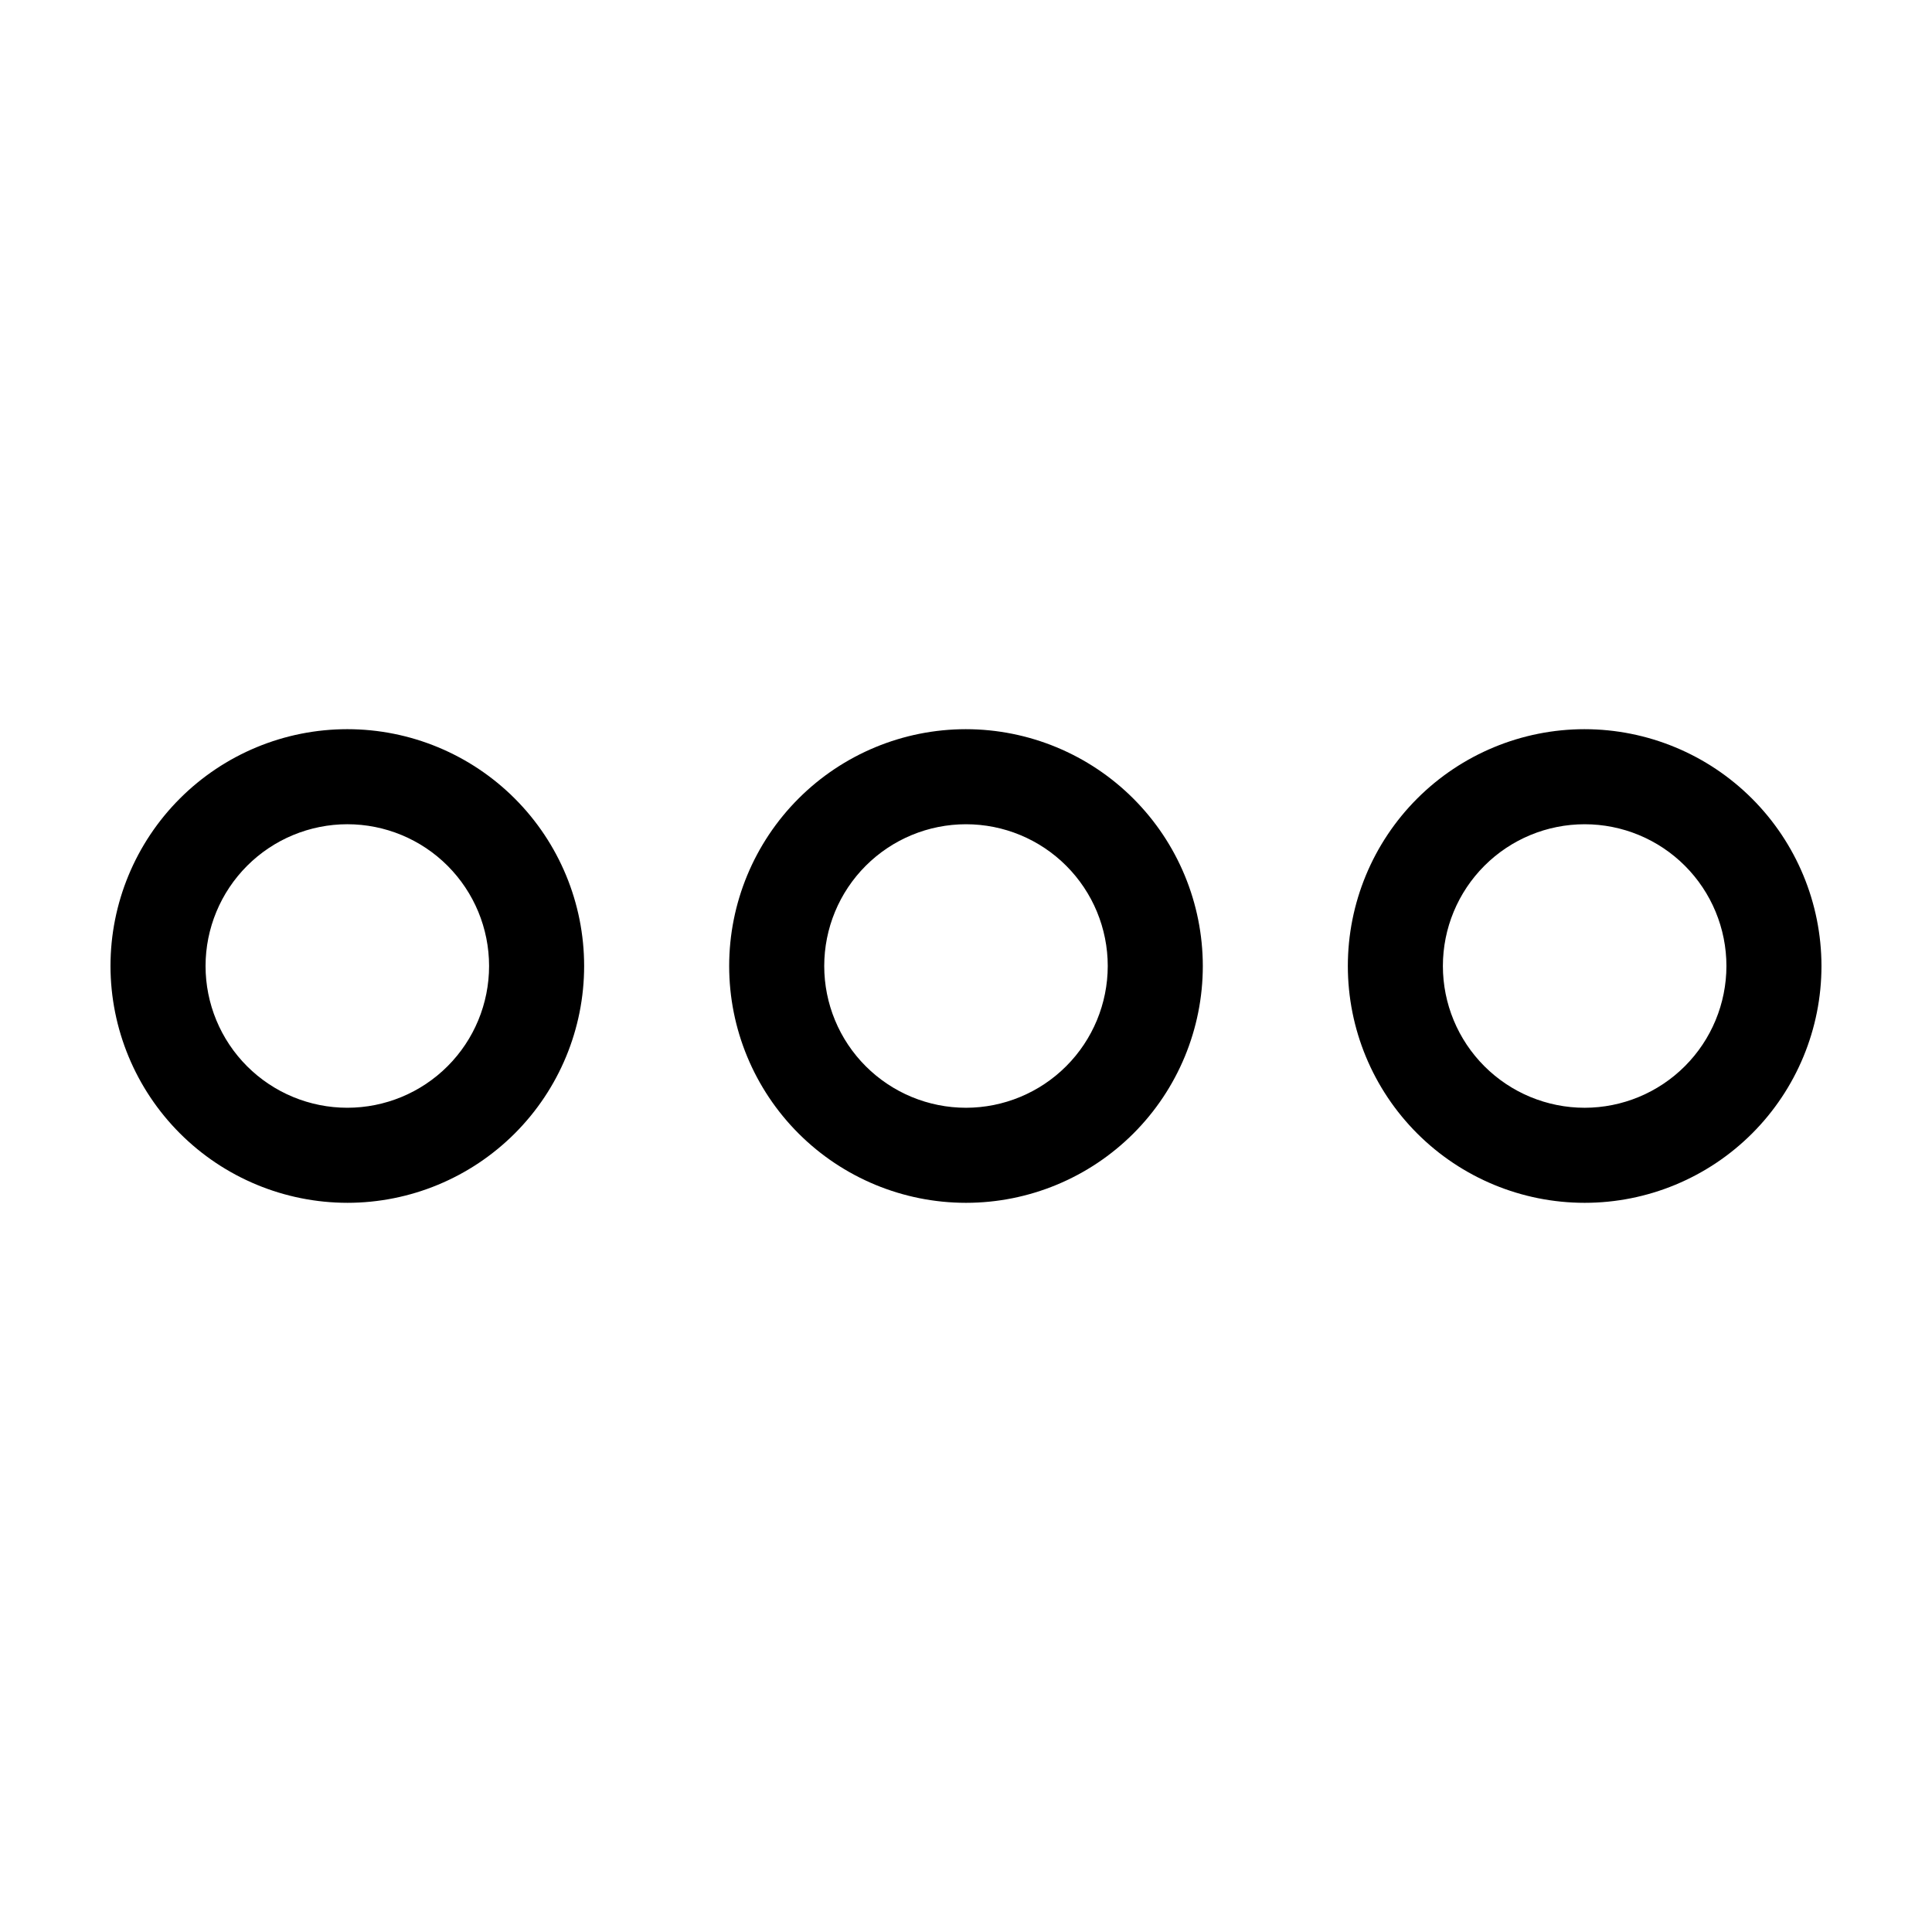
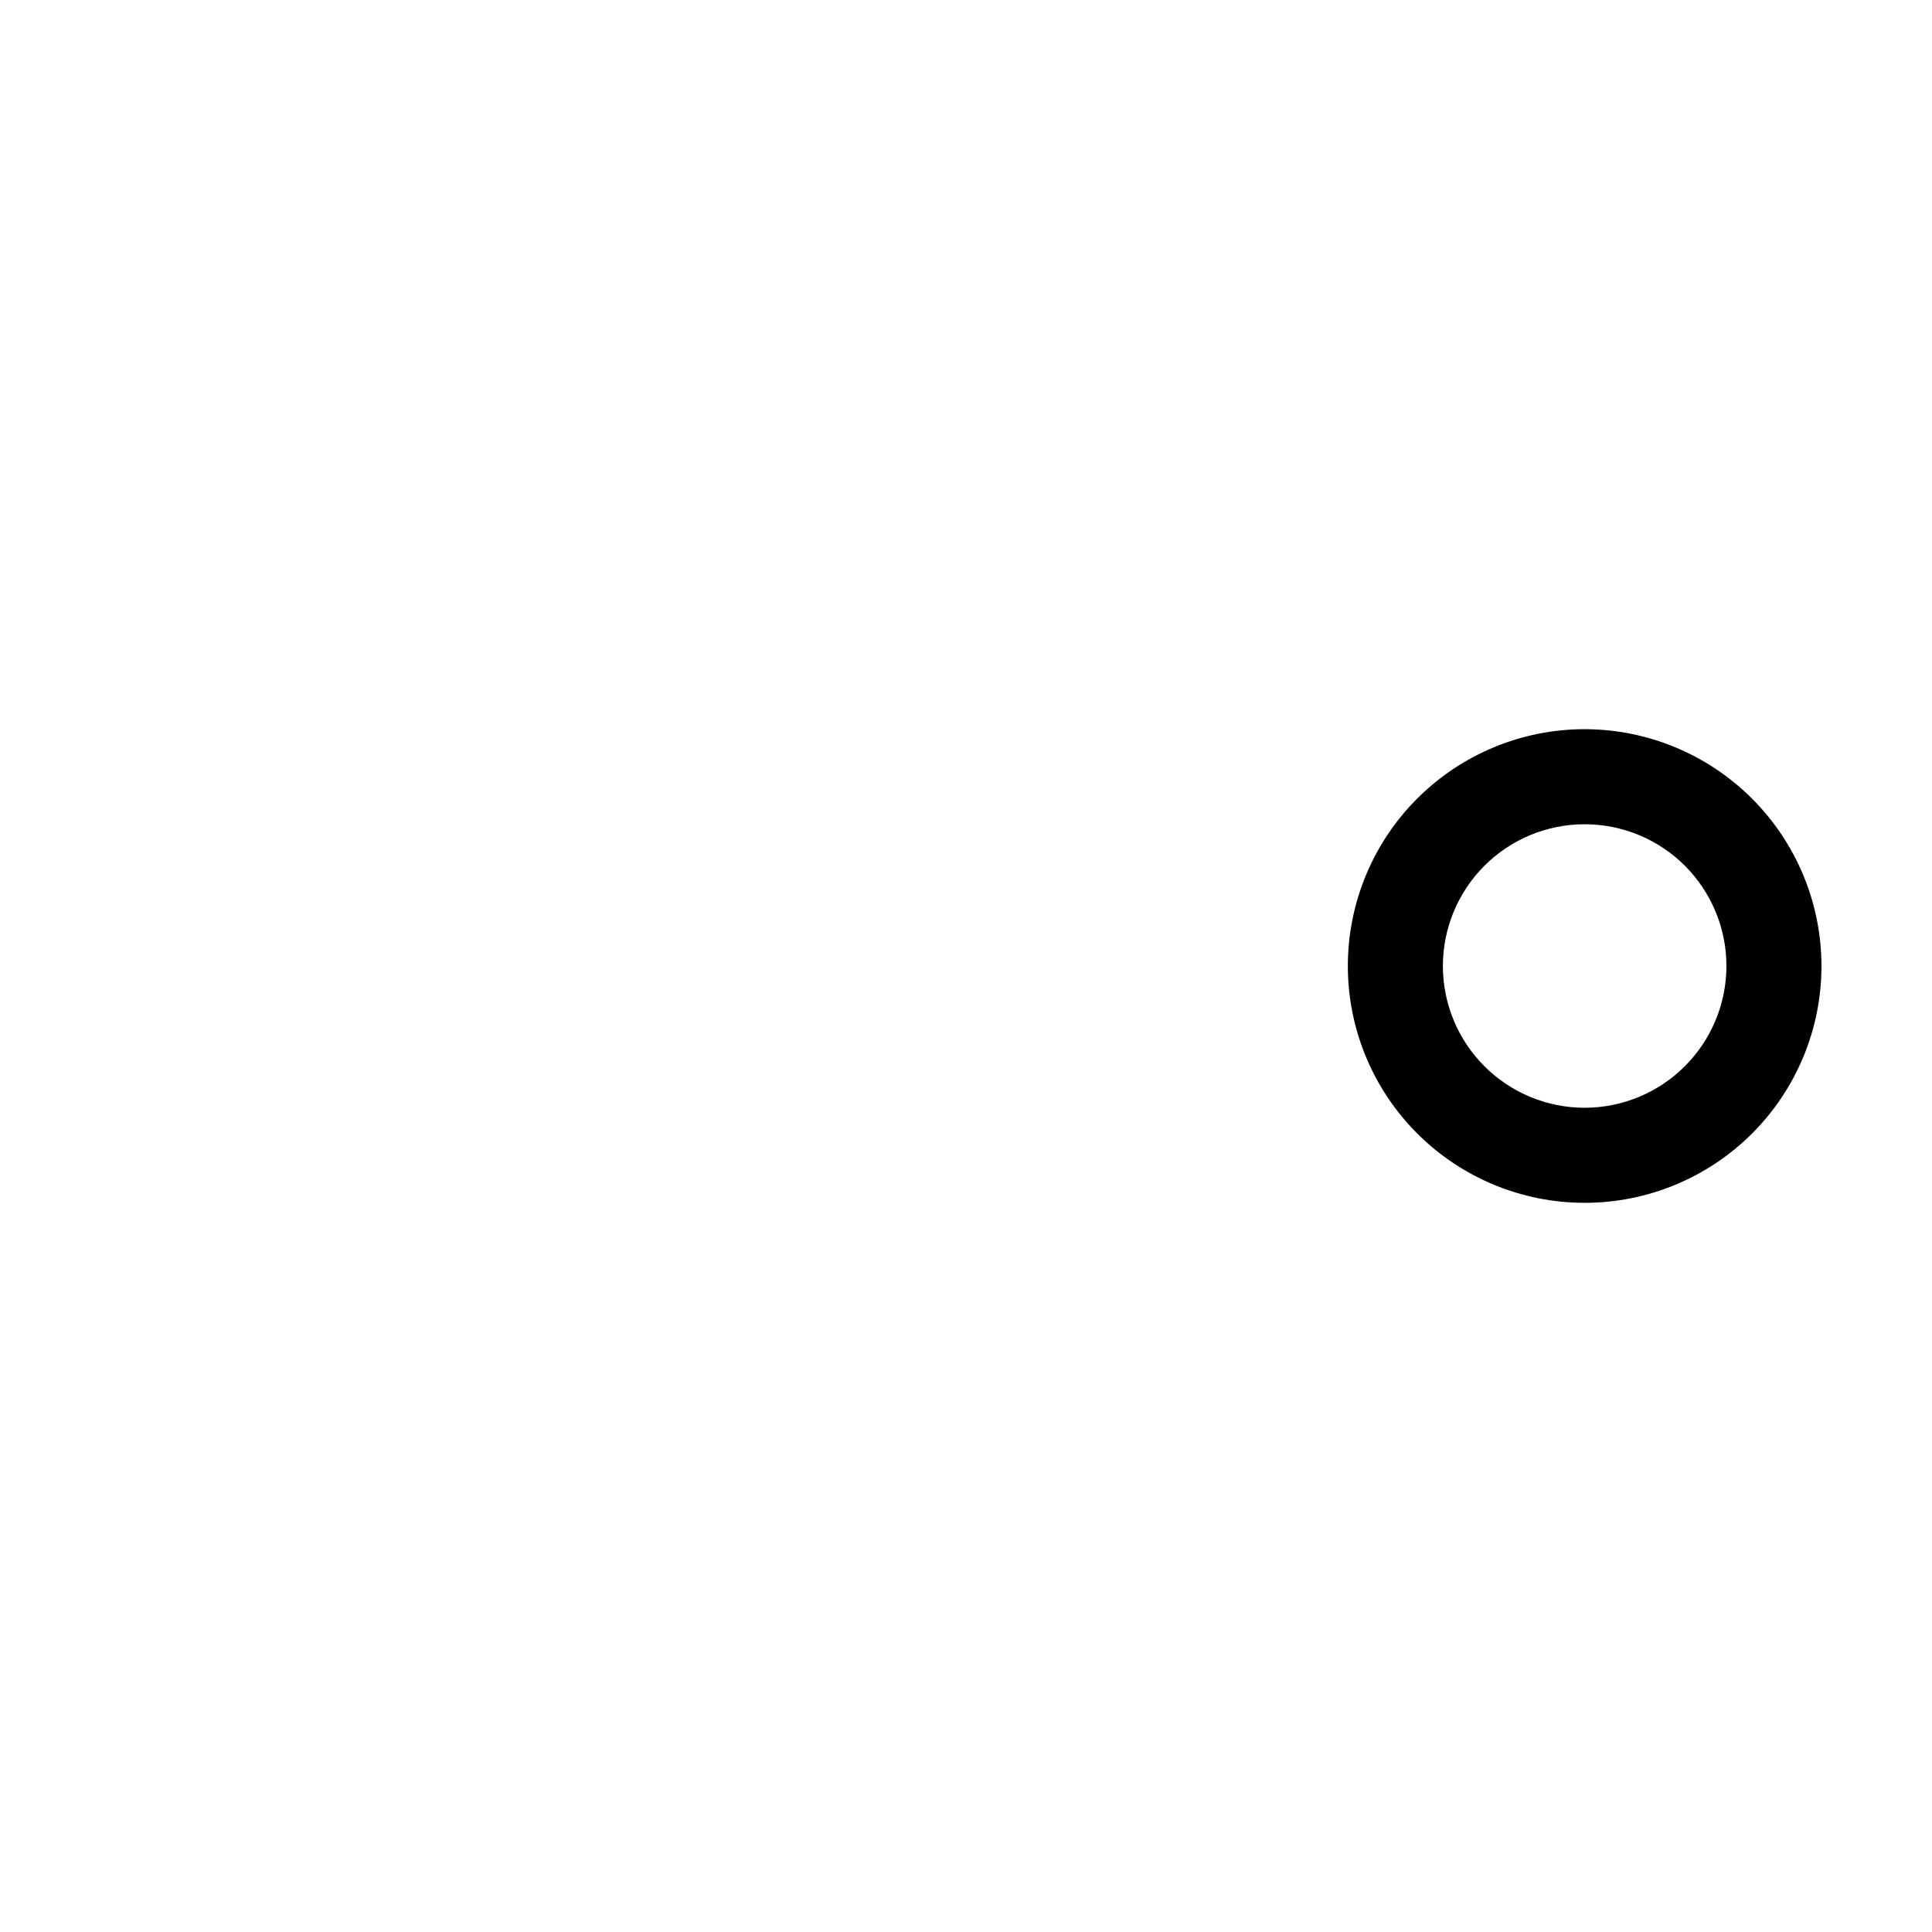
<svg xmlns="http://www.w3.org/2000/svg" fill="#000000" width="800px" height="800px" version="1.1" viewBox="144 144 512 512">
  <g>
-     <path d="m400 337.24c-16.645 0-32.609 6.613-44.379 18.383-11.77 11.77-18.383 27.734-18.383 44.379s6.613 32.605 18.383 44.375c11.77 11.77 27.734 18.383 44.379 18.383s32.605-6.613 44.375-18.383 18.383-27.73 18.383-44.375c-0.02-16.641-6.637-32.594-18.402-44.359s-27.719-18.383-44.355-18.402zm0 100.33c-9.965 0-19.52-3.957-26.566-11.004-7.047-7.043-11.004-16.602-11.004-26.562 0-9.965 3.957-19.52 11.004-26.566s16.602-11.004 26.566-11.004c9.961 0 19.52 3.957 26.562 11.004 7.047 7.047 11.004 16.602 11.004 26.566-0.012 9.961-3.973 19.508-11.016 26.551s-16.59 11.004-26.551 11.016z" />
    <path d="m563.95 337.24c-16.645 0-32.609 6.613-44.379 18.383-11.77 11.77-18.379 27.734-18.379 44.379s6.609 32.605 18.379 44.375 27.734 18.383 44.379 18.383 32.609-6.613 44.379-18.383 18.379-27.73 18.379-44.375c-0.016-16.641-6.637-32.594-18.402-44.359s-27.715-18.383-44.355-18.402zm0 100.33c-9.965 0-19.52-3.957-26.566-11.004-7.043-7.043-11.004-16.602-11.004-26.562 0-9.965 3.961-19.52 11.004-26.566 7.047-7.047 16.602-11.004 26.566-11.004s19.52 3.957 26.566 11.004c7.043 7.047 11.004 16.602 11.004 26.566-0.012 9.961-3.973 19.508-11.016 26.551-7.043 7.043-16.594 11.004-26.555 11.016z" />
-     <path d="m236.04 462.76c16.645 0 32.609-6.613 44.379-18.383s18.383-27.73 18.383-44.375-6.613-32.609-18.383-44.379c-11.77-11.77-27.734-18.383-44.379-18.383s-32.605 6.613-44.375 18.383c-11.77 11.77-18.383 27.734-18.383 44.379 0.02 16.637 6.637 32.59 18.402 44.355s27.719 18.383 44.355 18.402zm0-100.33c9.965 0 19.52 3.957 26.566 11.004s11.004 16.602 11.004 26.566c0 9.961-3.957 19.52-11.004 26.562-7.047 7.047-16.602 11.004-26.566 11.004-9.965 0-19.52-3.957-26.566-11.004-7.043-7.043-11-16.602-11-26.562 0.008-9.961 3.973-19.512 11.016-26.555 7.043-7.043 16.59-11.004 26.551-11.016z" />
  </g>
</svg>